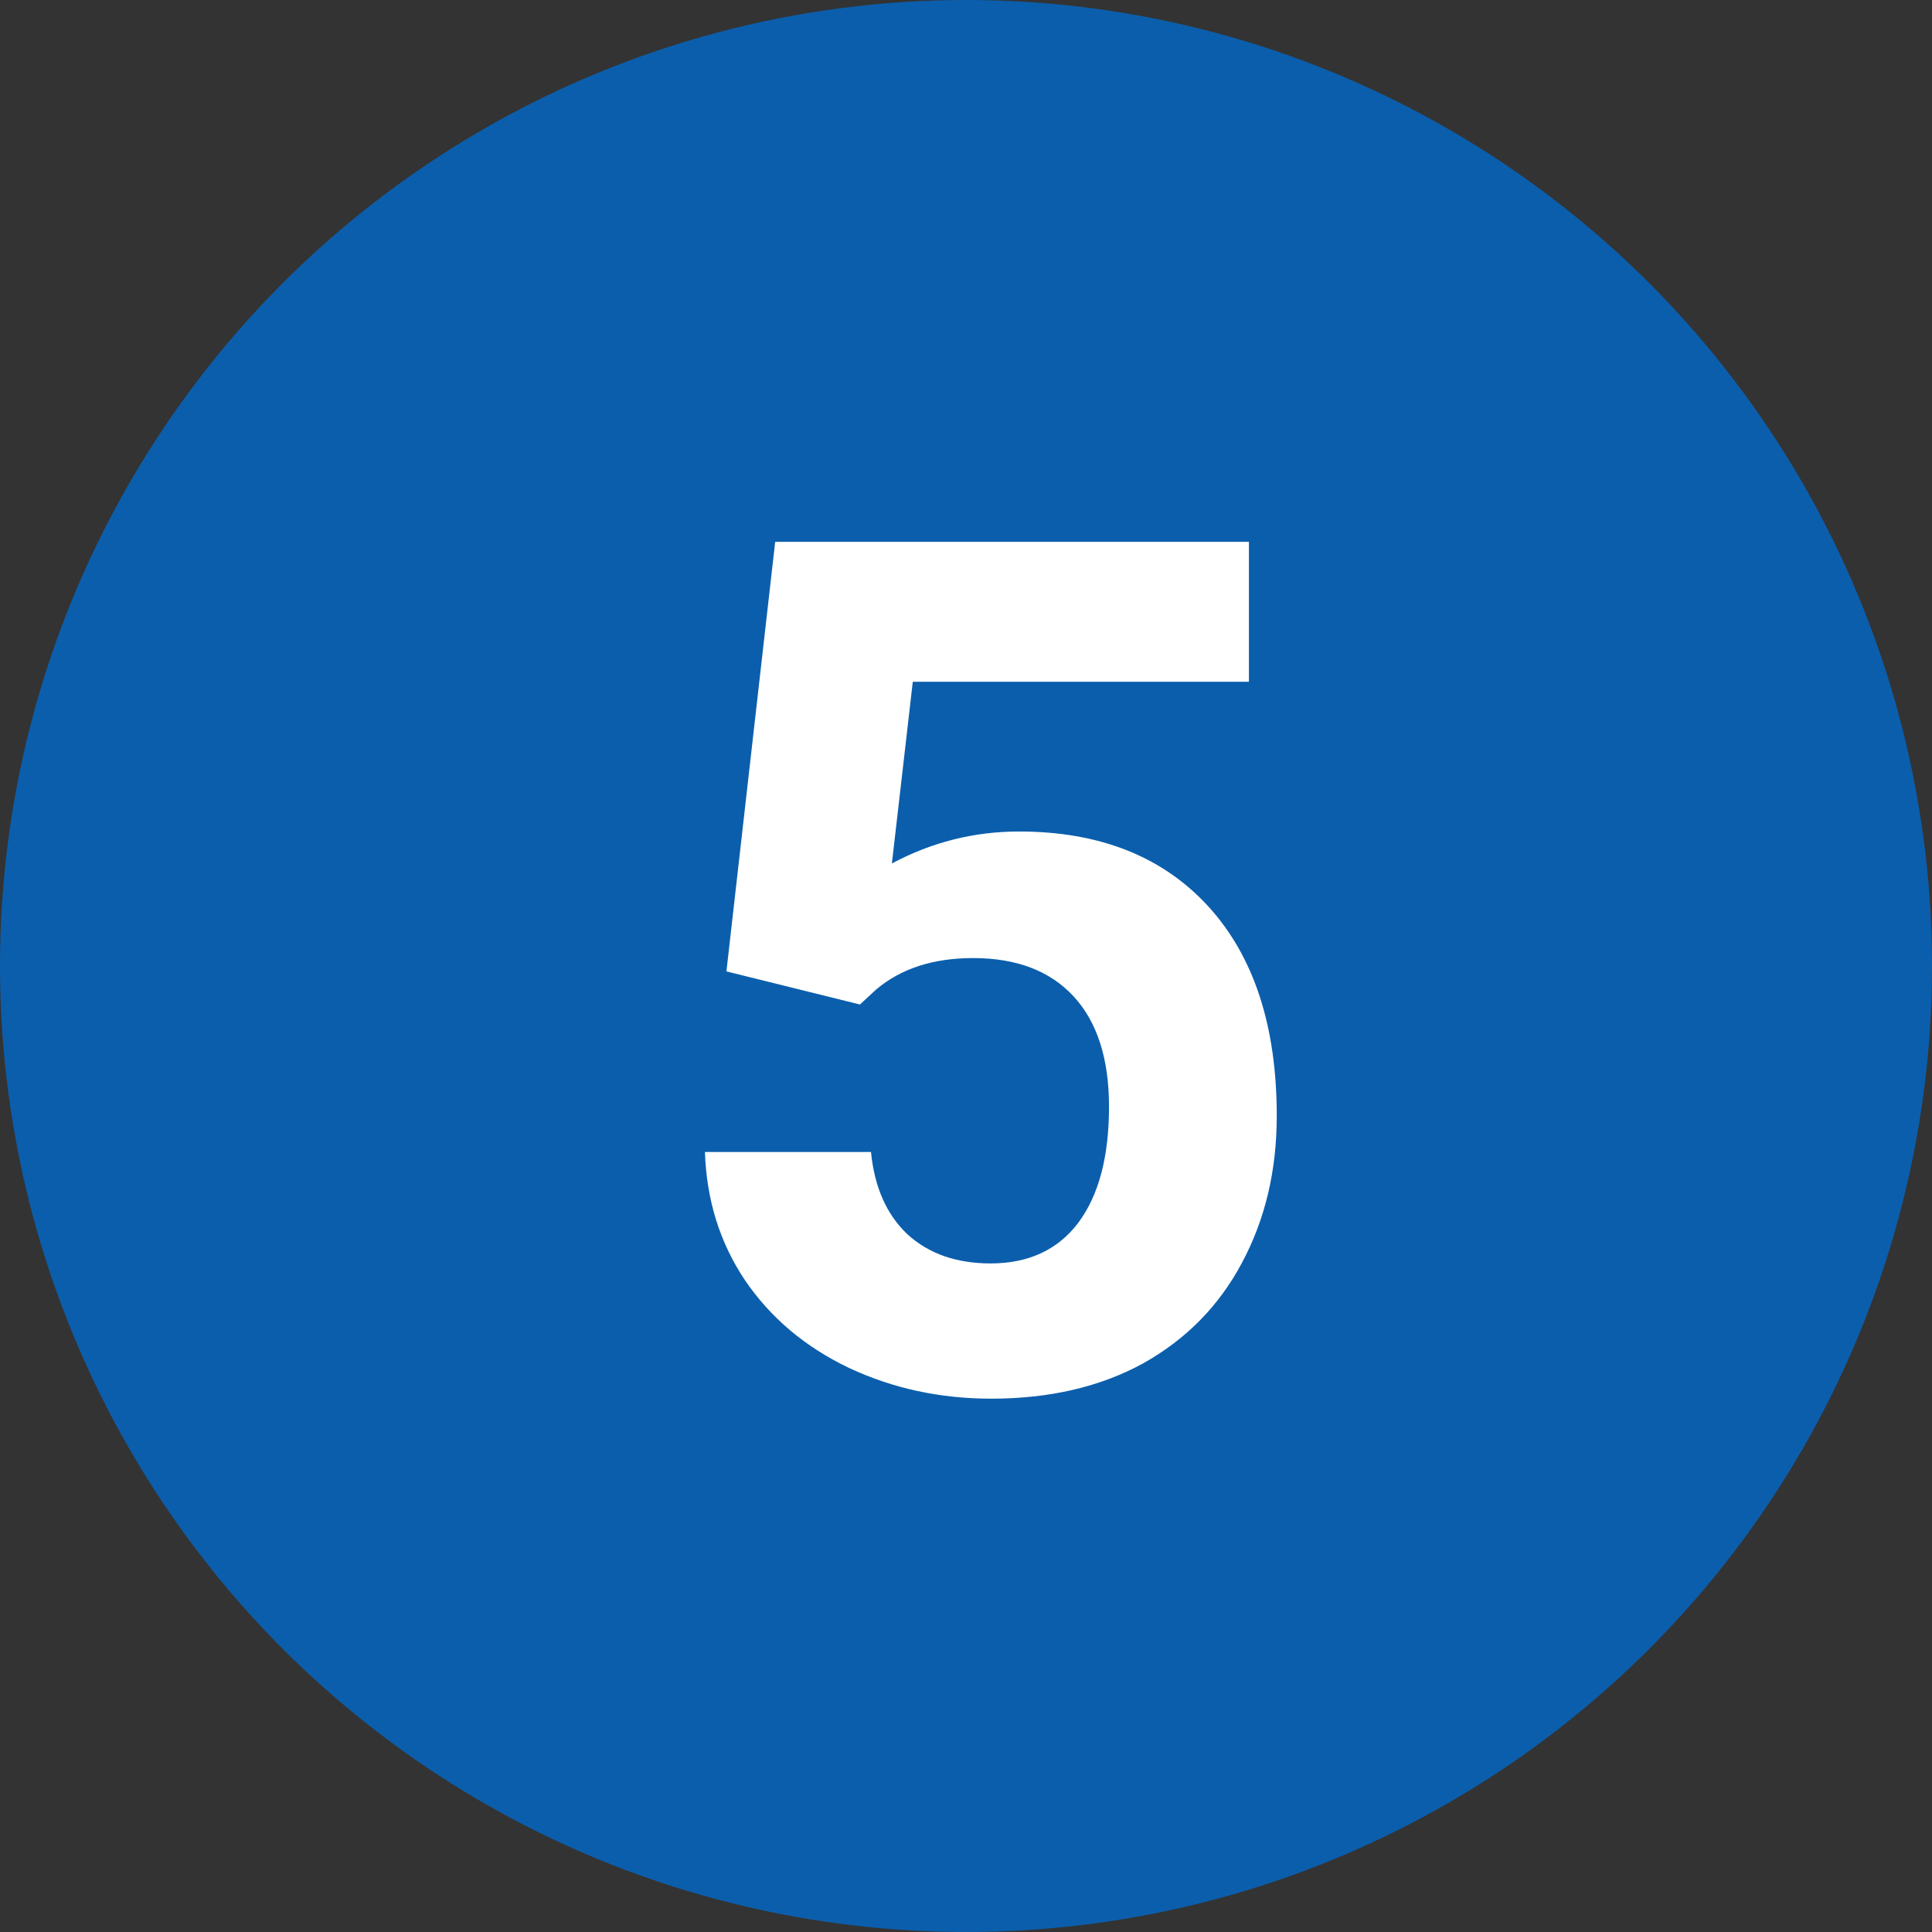
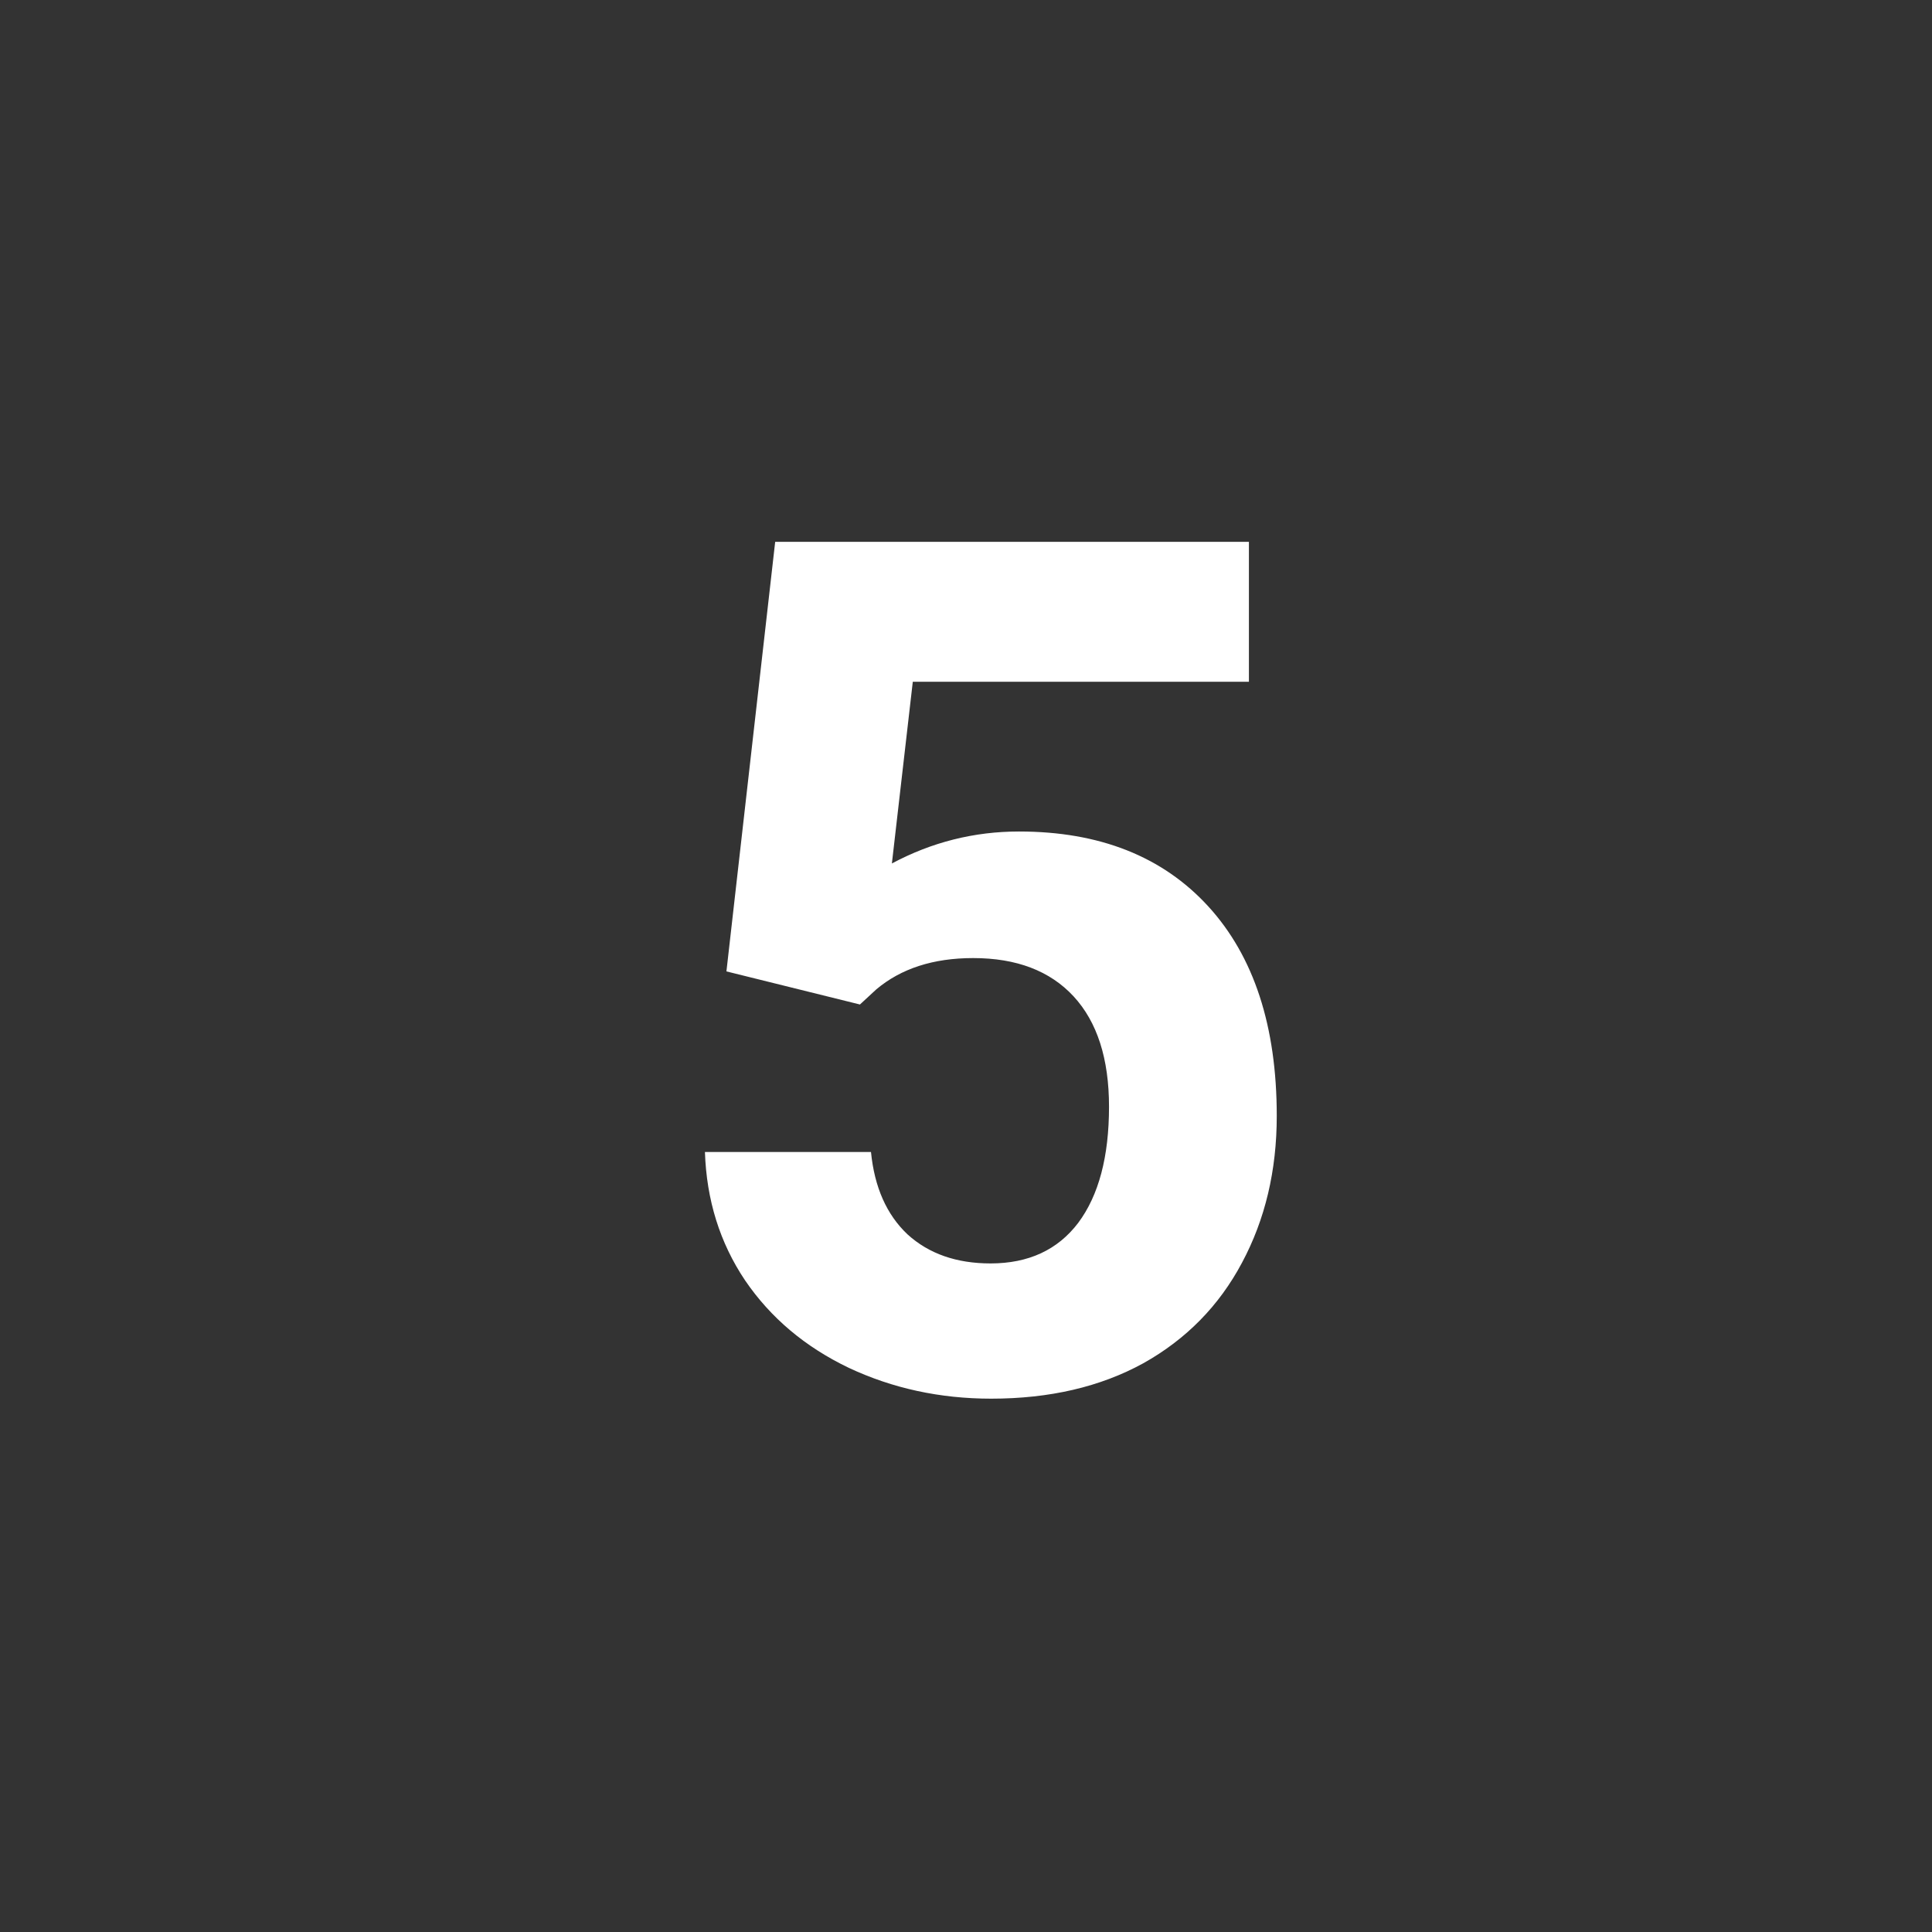
<svg xmlns="http://www.w3.org/2000/svg" width="39" height="39" viewBox="0 0 39 39" fill="none">
  <rect x="0" y="0" width="39" height="39" fill="#333333" stroke="none" />
-   <circle cx="19.5" cy="19.5" r="19.5" fill="#0B5EAC" />
  <path d="M14.664 19.609L15.648 10.938H25.211V13.762H18.426L18.004 17.43C18.809 17 19.664 16.785 20.57 16.785C22.195 16.785 23.469 17.289 24.391 18.297C25.312 19.305 25.773 20.715 25.773 22.527C25.773 23.629 25.539 24.617 25.07 25.492C24.609 26.359 23.945 27.035 23.078 27.52C22.211 27.996 21.188 28.234 20.008 28.234C18.977 28.234 18.02 28.027 17.137 27.613C16.254 27.191 15.555 26.602 15.039 25.844C14.531 25.086 14.262 24.223 14.23 23.254H17.582C17.652 23.965 17.898 24.52 18.32 24.918C18.75 25.309 19.309 25.504 19.996 25.504C20.762 25.504 21.352 25.23 21.766 24.684C22.18 24.129 22.387 23.348 22.387 22.34C22.387 21.371 22.148 20.629 21.672 20.113C21.195 19.598 20.52 19.34 19.645 19.34C18.84 19.34 18.188 19.551 17.688 19.973L17.359 20.277L14.664 19.609Z" fill="white" />
</svg>